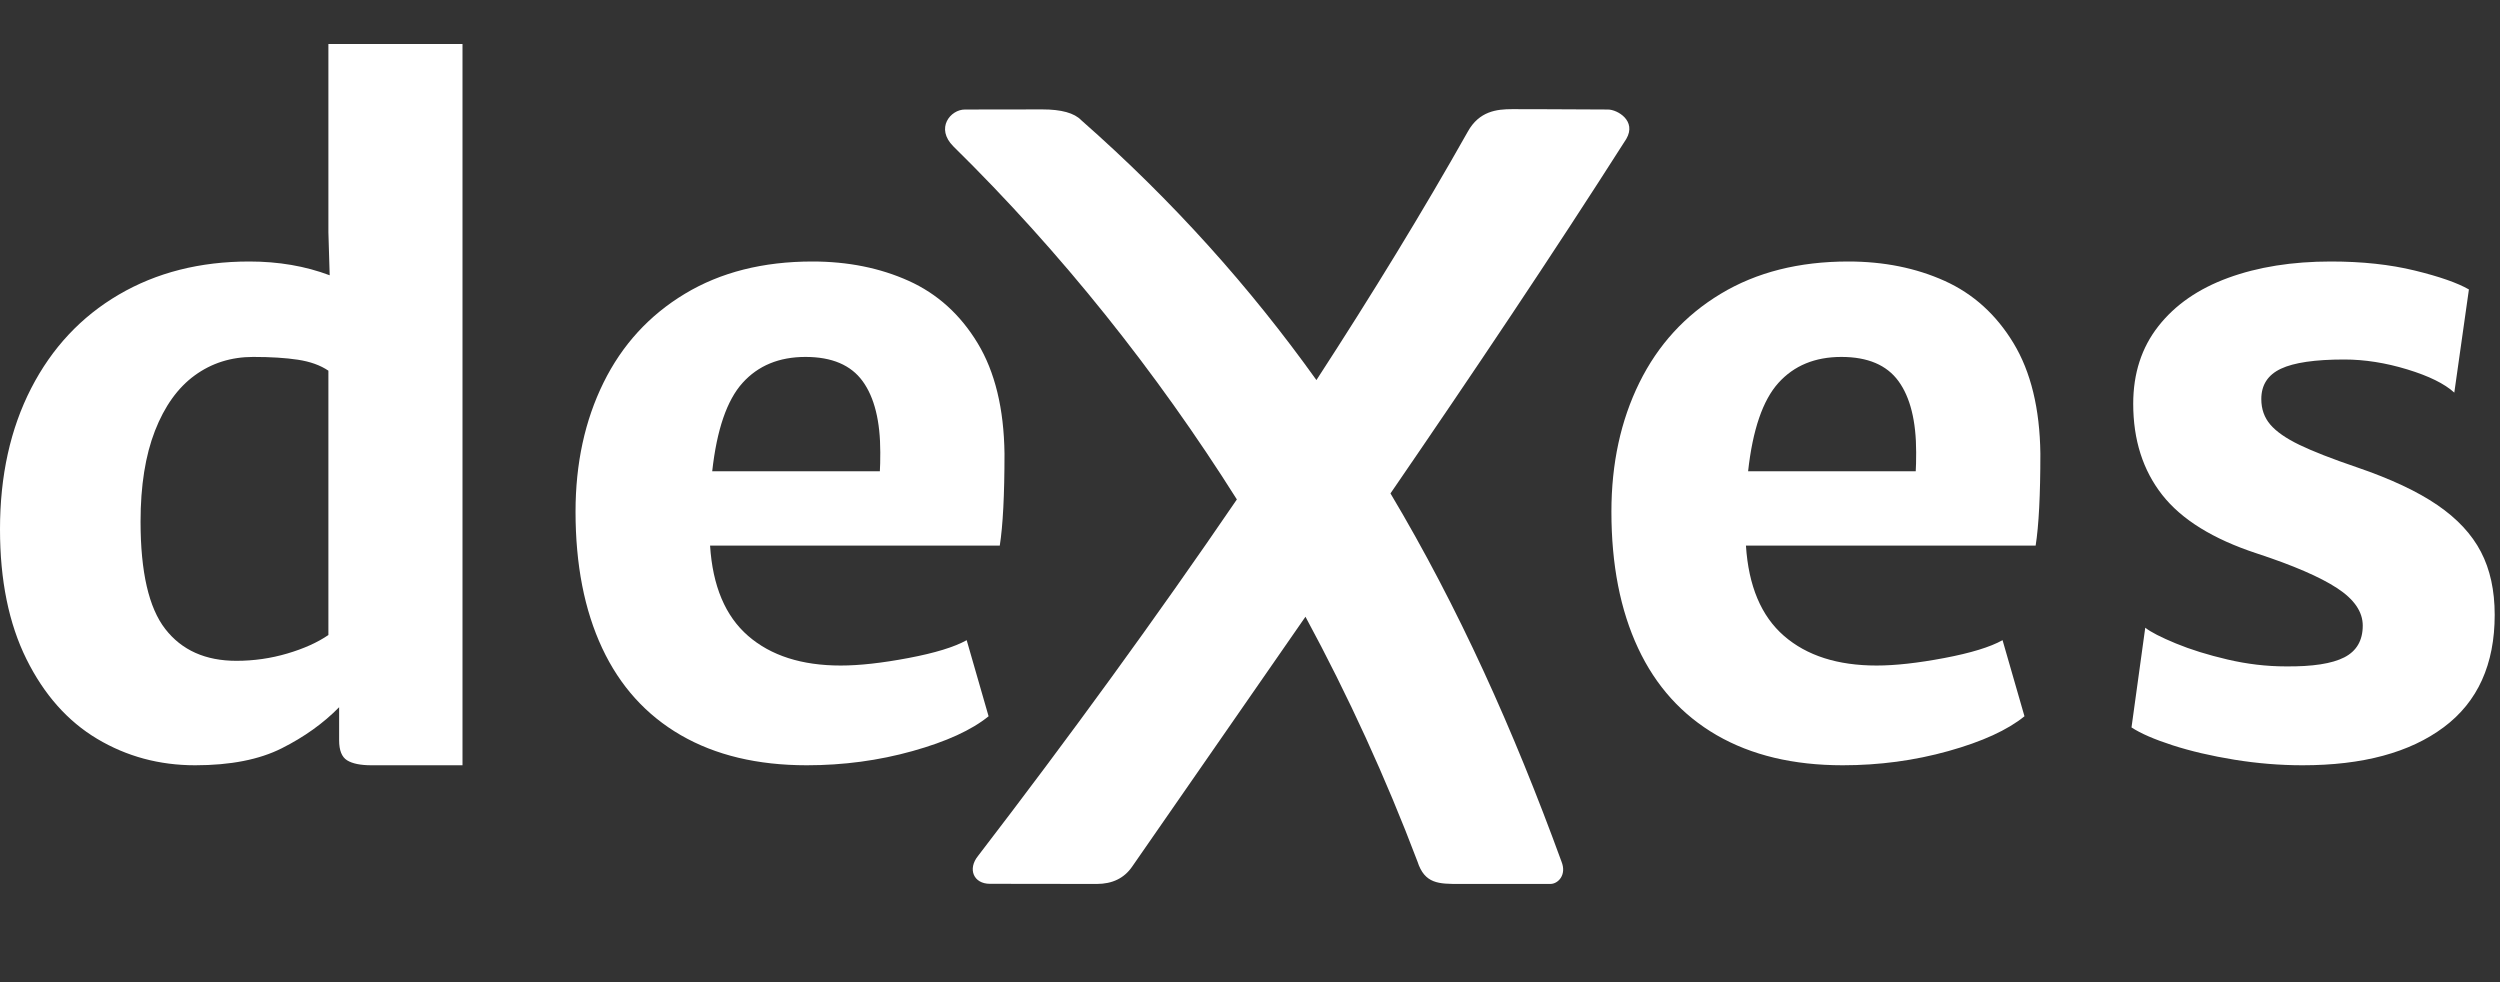
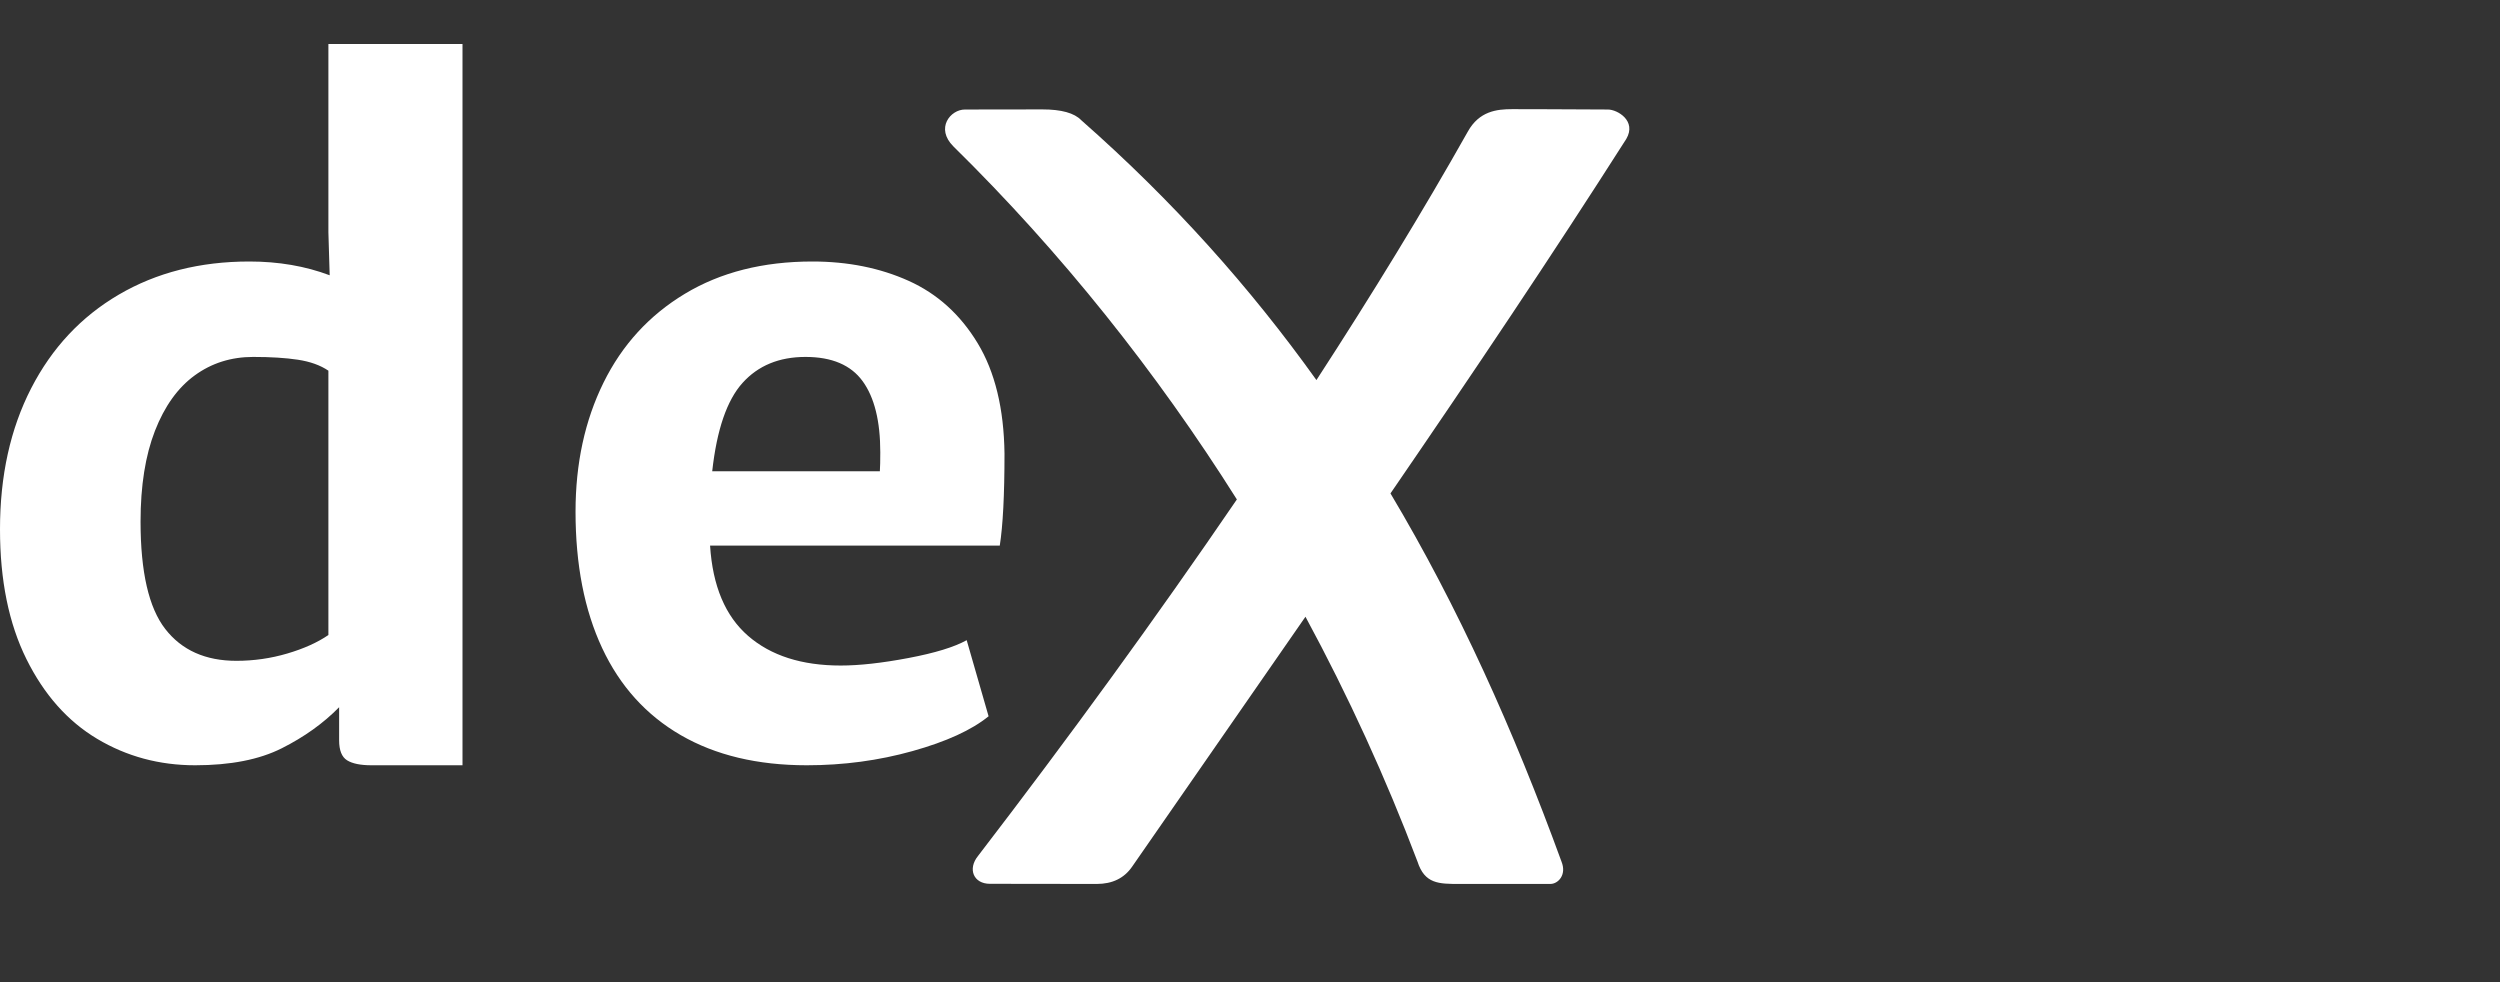
<svg xmlns="http://www.w3.org/2000/svg" width="140px" height="55px" viewBox="0 0 140 55" version="1.1">
  <rect x="0" y="0" width="140" height="55" fill="#333333" stroke="none" />
  <title>logo-wit no payoff</title>
  <g id="Typografie" stroke="none" stroke-width="1" fill="none" fill-rule="evenodd">
    <g id="dexes-logo" transform="translate(-34, -648)" fill="#FFFFFF" fill-rule="nonzero">
      <g id="logo-wit-no-payoff" transform="translate(34, 648)">
        <path d="M25.9,42.855 L25.9,2.465 L18.39,2.465 L18.39,13.008 L18.462,15.415 C17.098,14.901 15.597,14.644 13.961,14.644 C11.201,14.644 8.766,15.262 6.655,16.498 C4.545,17.733 2.908,19.482 1.745,21.745 C0.582,24.008 0,26.639 0,29.64 C0,32.496 0.493,34.919 1.48,36.909 C2.467,38.899 3.787,40.387 5.44,41.374 C7.093,42.361 8.922,42.855 10.928,42.855 C12.902,42.855 14.518,42.538 15.778,41.904 C17.038,41.27 18.109,40.504 18.991,39.605 L18.991,39.605 L18.991,41.459 C18.991,42.02 19.14,42.393 19.437,42.578 C19.734,42.762 20.187,42.855 20.797,42.855 L20.797,42.855 L25.9,42.855 Z M13.239,37.006 C11.506,37.006 10.178,36.412 9.255,35.224 C8.332,34.037 7.871,32.031 7.871,29.207 C7.871,27.201 8.14,25.508 8.677,24.128 C9.215,22.748 9.957,21.713 10.904,21.023 C11.851,20.333 12.942,19.988 14.177,19.988 C15.156,19.988 15.991,20.04 16.681,20.144 C17.371,20.249 17.94,20.453 18.39,20.758 L18.39,20.758 L18.39,35.561 C17.78,35.979 17.014,36.324 16.091,36.596 C15.168,36.869 14.217,37.006 13.239,37.006 Z M45.18,42.855 C47.234,42.855 49.208,42.59 51.101,42.06 C52.995,41.531 54.415,40.881 55.361,40.111 L55.361,40.111 L54.134,35.85 C53.444,36.235 52.357,36.568 50.872,36.849 C49.388,37.13 48.124,37.27 47.081,37.27 C44.899,37.27 43.17,36.717 41.894,35.609 C40.618,34.502 39.908,32.817 39.764,30.555 L39.764,30.555 L55.987,30.555 C56.164,29.431 56.252,27.714 56.252,25.404 C56.22,22.884 55.719,20.822 54.748,19.218 C53.777,17.613 52.489,16.45 50.884,15.727 C49.28,15.005 47.482,14.644 45.493,14.644 C42.733,14.644 40.354,15.246 38.356,16.45 C36.358,17.653 34.838,19.314 33.795,21.432 C32.752,23.55 32.23,25.957 32.23,28.653 C32.23,31.622 32.727,34.169 33.722,36.295 C34.717,38.422 36.186,40.046 38.127,41.17 C40.069,42.293 42.42,42.855 45.18,42.855 Z M49.272,26.391 L39.884,26.391 C40.141,24.064 40.707,22.415 41.581,21.444 C42.456,20.473 43.631,19.988 45.108,19.988 C46.584,19.988 47.651,20.441 48.309,21.348 C48.967,22.255 49.296,23.582 49.296,25.331 C49.296,25.797 49.288,26.15 49.272,26.391 L49.272,26.391 Z" id="de" />
-         <path d="M103.189,42.855 C105.243,42.855 107.217,42.59 109.11,42.06 C111.004,41.531 112.424,40.881 113.371,40.111 L113.371,40.111 L112.143,35.85 C111.453,36.235 110.366,36.568 108.882,36.849 C107.397,37.13 106.134,37.27 105.091,37.27 C102.908,37.27 101.179,36.717 99.903,35.609 C98.628,34.502 97.918,32.817 97.773,30.555 L97.773,30.555 L113.996,30.555 C114.173,29.431 114.261,27.714 114.261,25.404 C114.229,22.884 113.728,20.822 112.757,19.218 C111.786,17.613 110.498,16.45 108.894,15.727 C107.289,15.005 105.492,14.644 103.502,14.644 C100.742,14.644 98.363,15.246 96.365,16.45 C94.367,17.653 92.847,19.314 91.804,21.432 C90.761,23.55 90.239,25.957 90.239,28.653 C90.239,31.622 90.737,34.169 91.732,36.295 C92.726,38.422 94.195,40.046 96.136,41.17 C98.078,42.293 100.429,42.855 103.189,42.855 Z M107.281,26.391 L97.894,26.391 C98.15,24.064 98.716,22.415 99.59,21.444 C100.465,20.473 101.64,19.988 103.117,19.988 C104.593,19.988 105.66,20.441 106.318,21.348 C106.976,22.255 107.305,23.582 107.305,25.331 C107.305,25.797 107.297,26.15 107.281,26.391 L107.281,26.391 Z M128.944,42.855 C132.314,42.855 134.95,42.145 136.851,40.724 C138.753,39.304 139.703,37.206 139.703,34.43 C139.703,33.066 139.447,31.891 138.933,30.904 C138.42,29.917 137.605,29.042 136.49,28.28 C135.375,27.518 133.878,26.816 132.001,26.174 C130.589,25.693 129.51,25.271 128.764,24.91 C128.017,24.549 127.476,24.172 127.139,23.779 C126.802,23.386 126.633,22.908 126.633,22.347 C126.633,21.56 126.998,20.995 127.729,20.65 C128.459,20.305 129.642,20.132 131.279,20.132 C132.418,20.132 133.594,20.317 134.805,20.686 C136.017,21.055 136.895,21.488 137.441,21.986 L137.441,21.986 L138.259,16.209 C137.617,15.84 136.606,15.487 135.226,15.15 C133.846,14.813 132.282,14.644 130.533,14.644 C128.366,14.644 126.449,14.949 124.78,15.559 C123.111,16.169 121.807,17.071 120.869,18.267 C119.93,19.462 119.46,20.911 119.46,22.612 C119.46,24.633 120.002,26.334 121.085,27.714 C122.168,29.094 123.929,30.186 126.369,30.988 C128.423,31.662 129.927,32.312 130.882,32.938 C131.837,33.563 132.314,34.262 132.314,35.032 C132.314,35.866 131.969,36.46 131.279,36.813 C130.589,37.166 129.498,37.334 128.005,37.318 C126.93,37.318 125.843,37.19 124.744,36.933 C123.645,36.677 122.678,36.376 121.843,36.031 C121.009,35.686 120.439,35.393 120.134,35.152 L120.134,35.152 L119.364,40.736 C119.878,41.073 120.644,41.406 121.663,41.735 C122.682,42.064 123.833,42.333 125.117,42.542 C126.401,42.75 127.676,42.855 128.944,42.855 Z" id="es" />
        <path d="M54.16,3.309 C55.046,3.45 56.001,3.592 57.214,3.778 L57.902,3.884 C58.379,3.958 58.895,4.039 59.46,4.128 C60.308,4.262 61.262,4.527 61.712,5.754 C63.485,10.523 65.576,15.589 67.91,20.827 C72.386,16.283 77.412,12.176 83.195,8.513 C83.638,8.176 84.386,8.09 85.439,8.257 C86.435,8.415 87.42,8.577 89.724,8.942 C90.522,9.069 91.208,10.238 90.034,11.085 C83.146,16.001 76.838,21.767 71.265,28.126 C74.68,35.346 78.472,42.774 82.457,50.109 C82.932,50.929 82.461,51.692 81.558,51.549 C79.008,51.145 76.936,50.825 75.647,50.621 C74.781,50.484 74.18,50.062 73.842,49.357 C71.27,44.012 68.807,38.927 66.443,34.013 C63.37,38.033 60.579,42.238 58.102,46.574 C57.508,47.748 56.724,47.624 55.586,47.444 C53.917,47.179 51.906,46.861 50.553,46.646 C50.136,46.58 49.719,46.007 50.137,45.313 C53.954,38.438 58.071,32.147 62.821,26.447 C59.296,19.037 55.997,11.926 52.884,4.775 C52.457,3.683 53.629,3.225 54.16,3.309 Z" id="Combined-Shape-Copy-9" transform="translate(70.313, 27.433) scale(-1, 1) rotate(-9) translate(-70.313, -27.433) " />
      </g>
    </g>
  </g>
</svg>